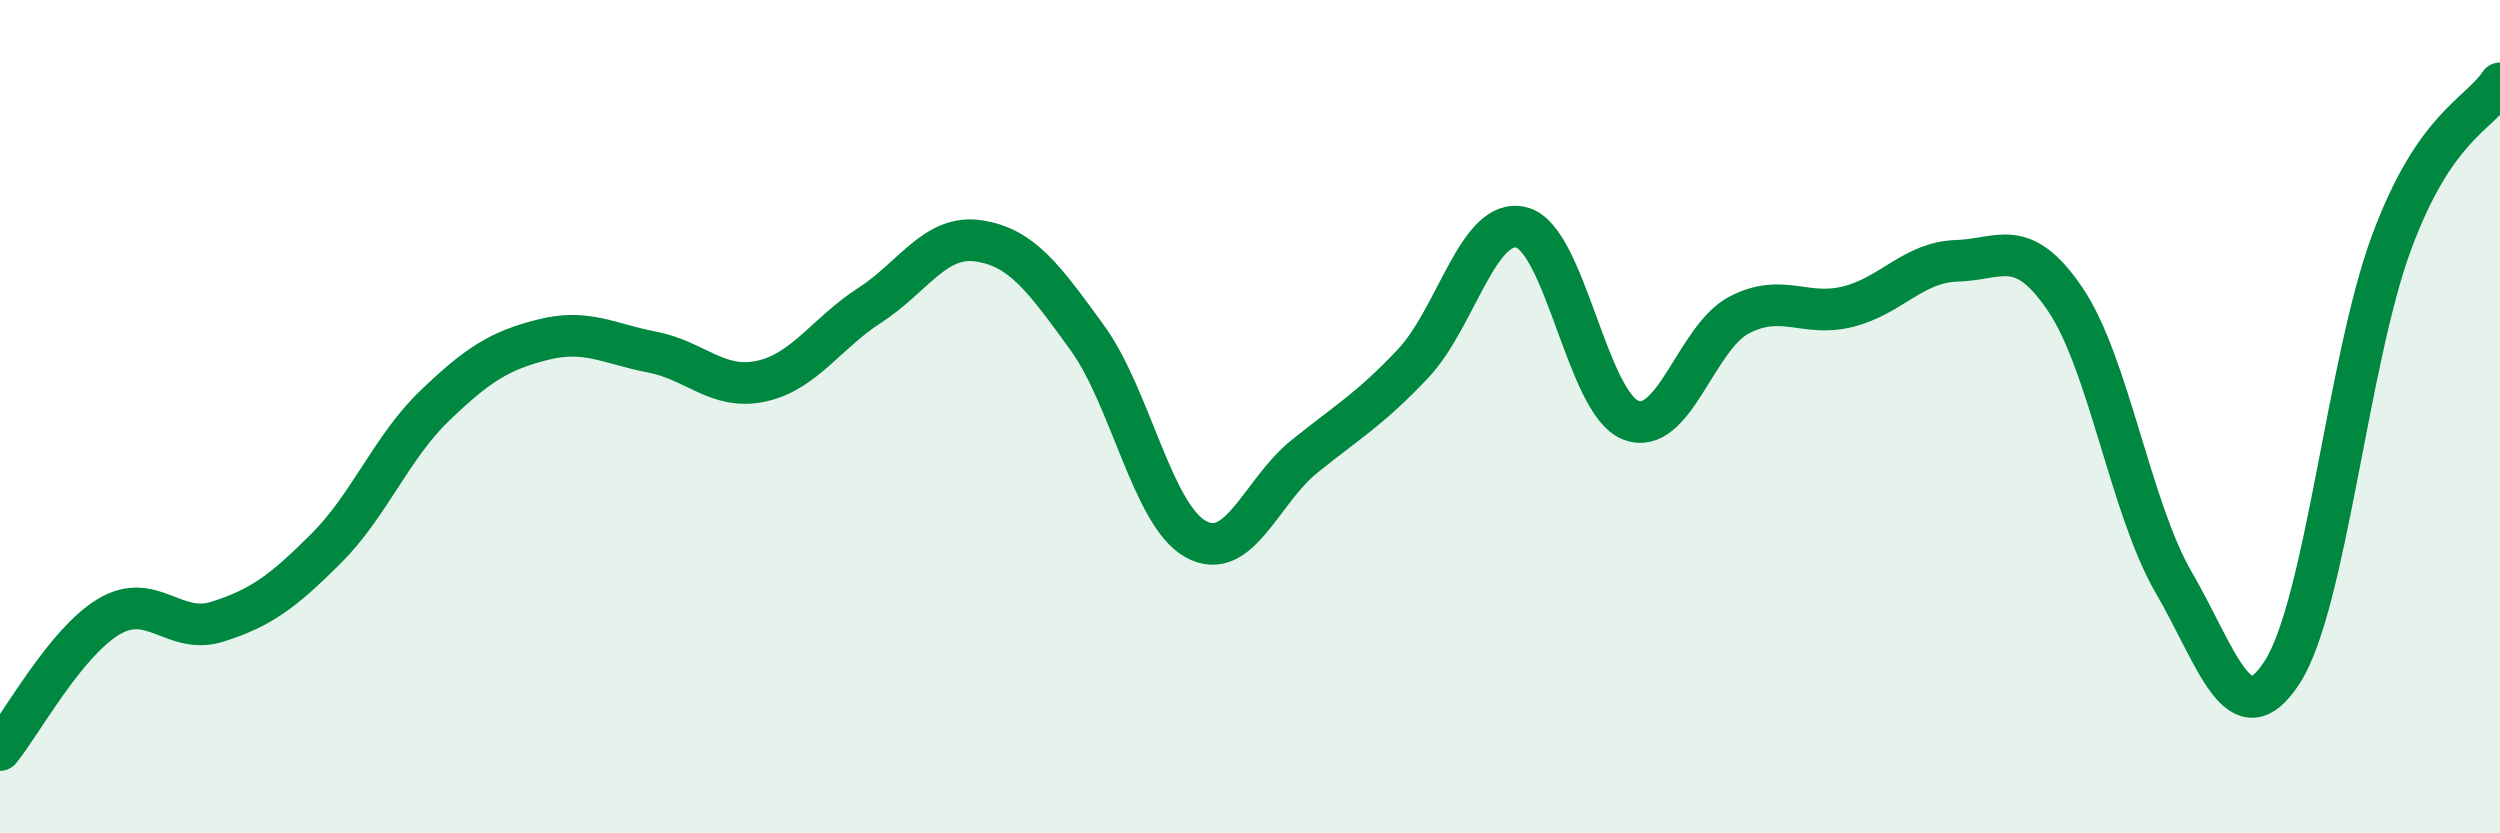
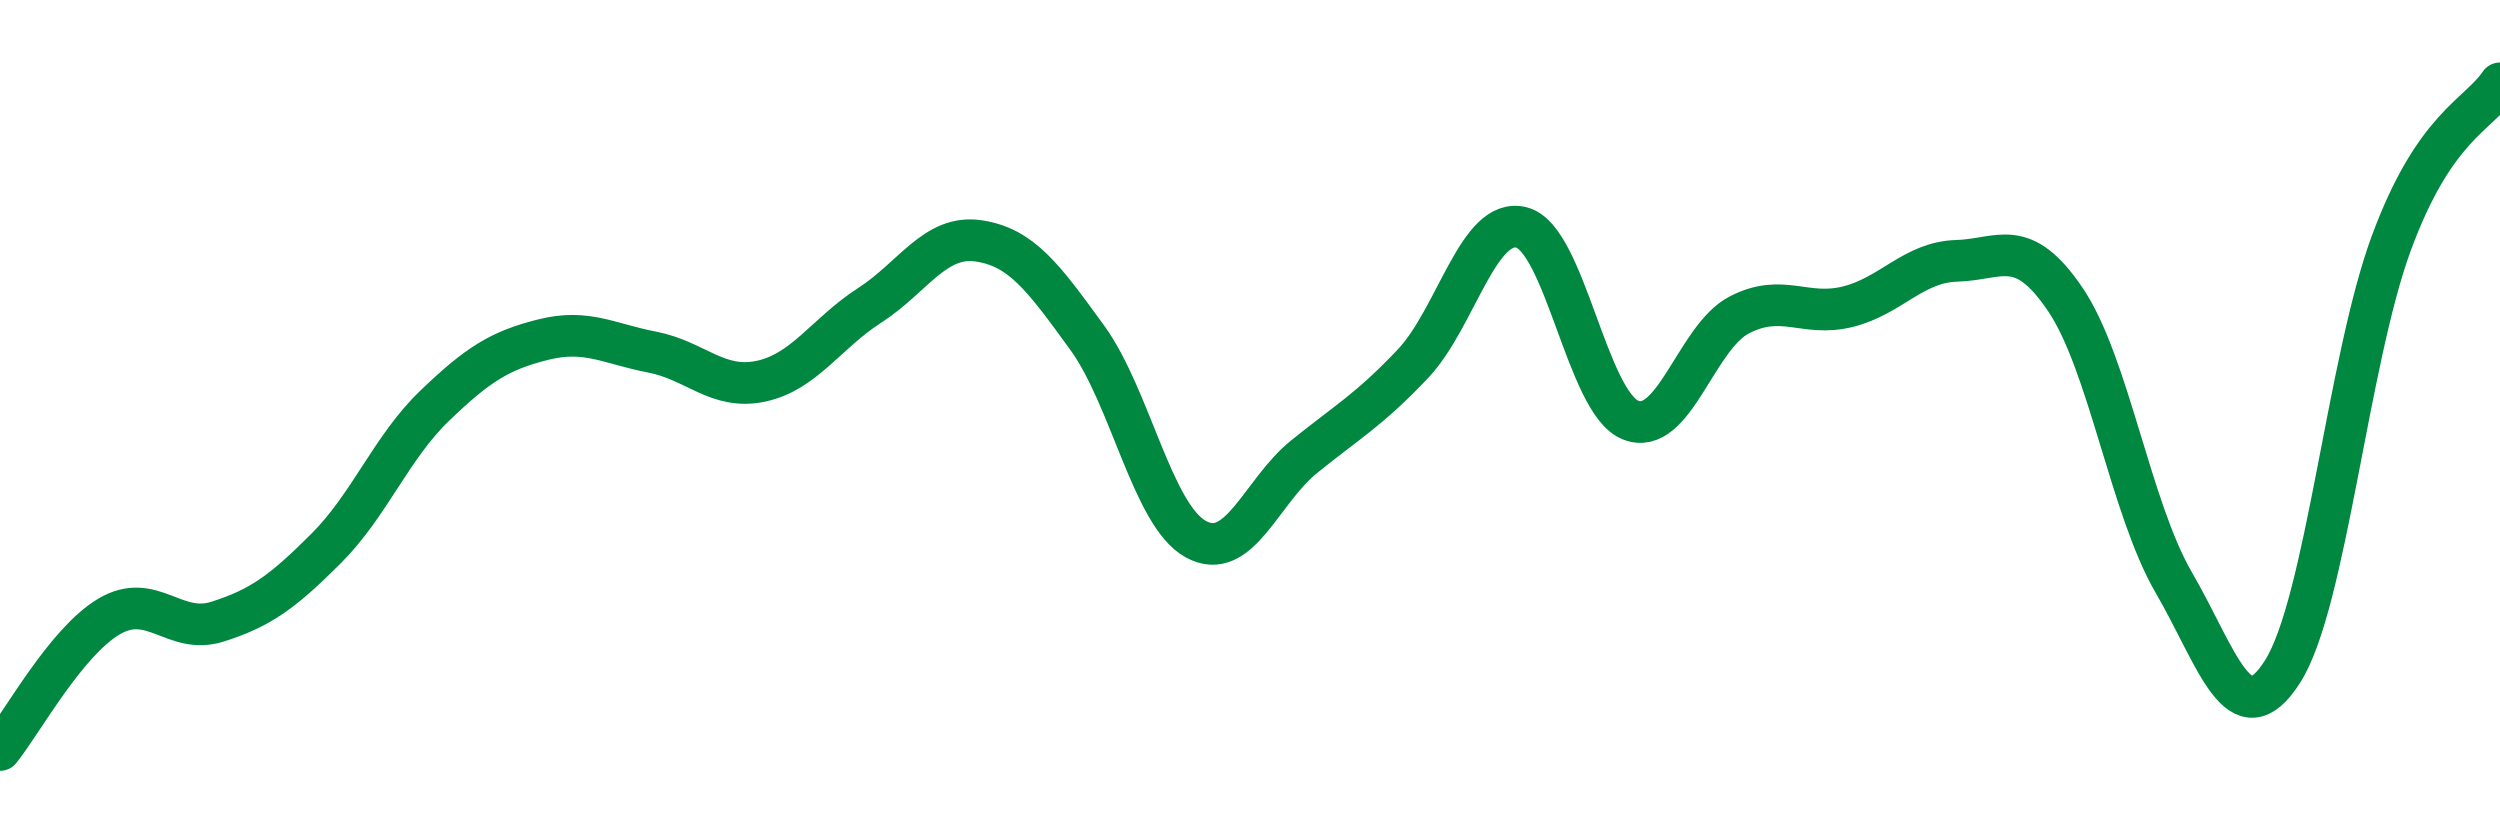
<svg xmlns="http://www.w3.org/2000/svg" width="60" height="20" viewBox="0 0 60 20">
-   <path d="M 0,18 C 0.52,17.36 1.57,15.42 2.61,14.8 C 3.65,14.18 4.18,15.25 5.22,14.92 C 6.26,14.59 6.79,14.2 7.83,13.16 C 8.87,12.12 9.39,10.74 10.43,9.74 C 11.47,8.74 12,8.41 13.04,8.15 C 14.08,7.89 14.61,8.25 15.65,8.45 C 16.69,8.65 17.22,9.37 18.26,9.15 C 19.3,8.93 19.83,8 20.87,7.33 C 21.91,6.66 22.44,5.63 23.48,5.78 C 24.52,5.93 25.05,6.67 26.09,8.1 C 27.13,9.53 27.66,12.37 28.7,12.94 C 29.74,13.51 30.26,11.8 31.3,10.96 C 32.34,10.12 32.87,9.83 33.91,8.73 C 34.95,7.63 35.48,5.19 36.52,5.46 C 37.56,5.73 38.09,9.66 39.13,10.08 C 40.17,10.5 40.7,8.1 41.74,7.56 C 42.78,7.02 43.31,7.62 44.35,7.36 C 45.39,7.1 45.92,6.29 46.96,6.26 C 48,6.23 48.53,5.65 49.57,7.19 C 50.61,8.73 51.13,12.19 52.17,13.98 C 53.21,15.77 53.74,17.75 54.78,16.12 C 55.82,14.49 56.35,8.66 57.39,5.84 C 58.43,3.02 59.48,2.77 60,2L60 20L0 20Z" fill="#008740" opacity="0.1" stroke-linecap="round" stroke-linejoin="round" />
  <path d="M 0,18 C 0.52,17.36 1.57,15.42 2.61,14.8 C 3.65,14.18 4.18,15.25 5.22,14.92 C 6.26,14.59 6.79,14.2 7.83,13.16 C 8.87,12.12 9.39,10.74 10.43,9.74 C 11.47,8.74 12,8.41 13.04,8.15 C 14.08,7.89 14.61,8.25 15.65,8.45 C 16.69,8.65 17.22,9.37 18.26,9.15 C 19.3,8.93 19.83,8 20.87,7.33 C 21.91,6.66 22.44,5.63 23.48,5.78 C 24.52,5.93 25.05,6.67 26.09,8.1 C 27.13,9.53 27.66,12.37 28.7,12.94 C 29.74,13.51 30.26,11.8 31.3,10.96 C 32.34,10.12 32.87,9.83 33.91,8.73 C 34.95,7.63 35.48,5.19 36.52,5.46 C 37.56,5.73 38.09,9.66 39.13,10.08 C 40.17,10.5 40.7,8.1 41.74,7.56 C 42.78,7.02 43.31,7.62 44.35,7.36 C 45.39,7.1 45.92,6.29 46.96,6.26 C 48,6.23 48.53,5.65 49.57,7.19 C 50.61,8.73 51.13,12.19 52.17,13.98 C 53.21,15.77 53.74,17.75 54.78,16.12 C 55.82,14.49 56.35,8.66 57.39,5.84 C 58.43,3.02 59.48,2.77 60,2" stroke="#008740" stroke-width="1" fill="none" stroke-linecap="round" stroke-linejoin="round" />
</svg>